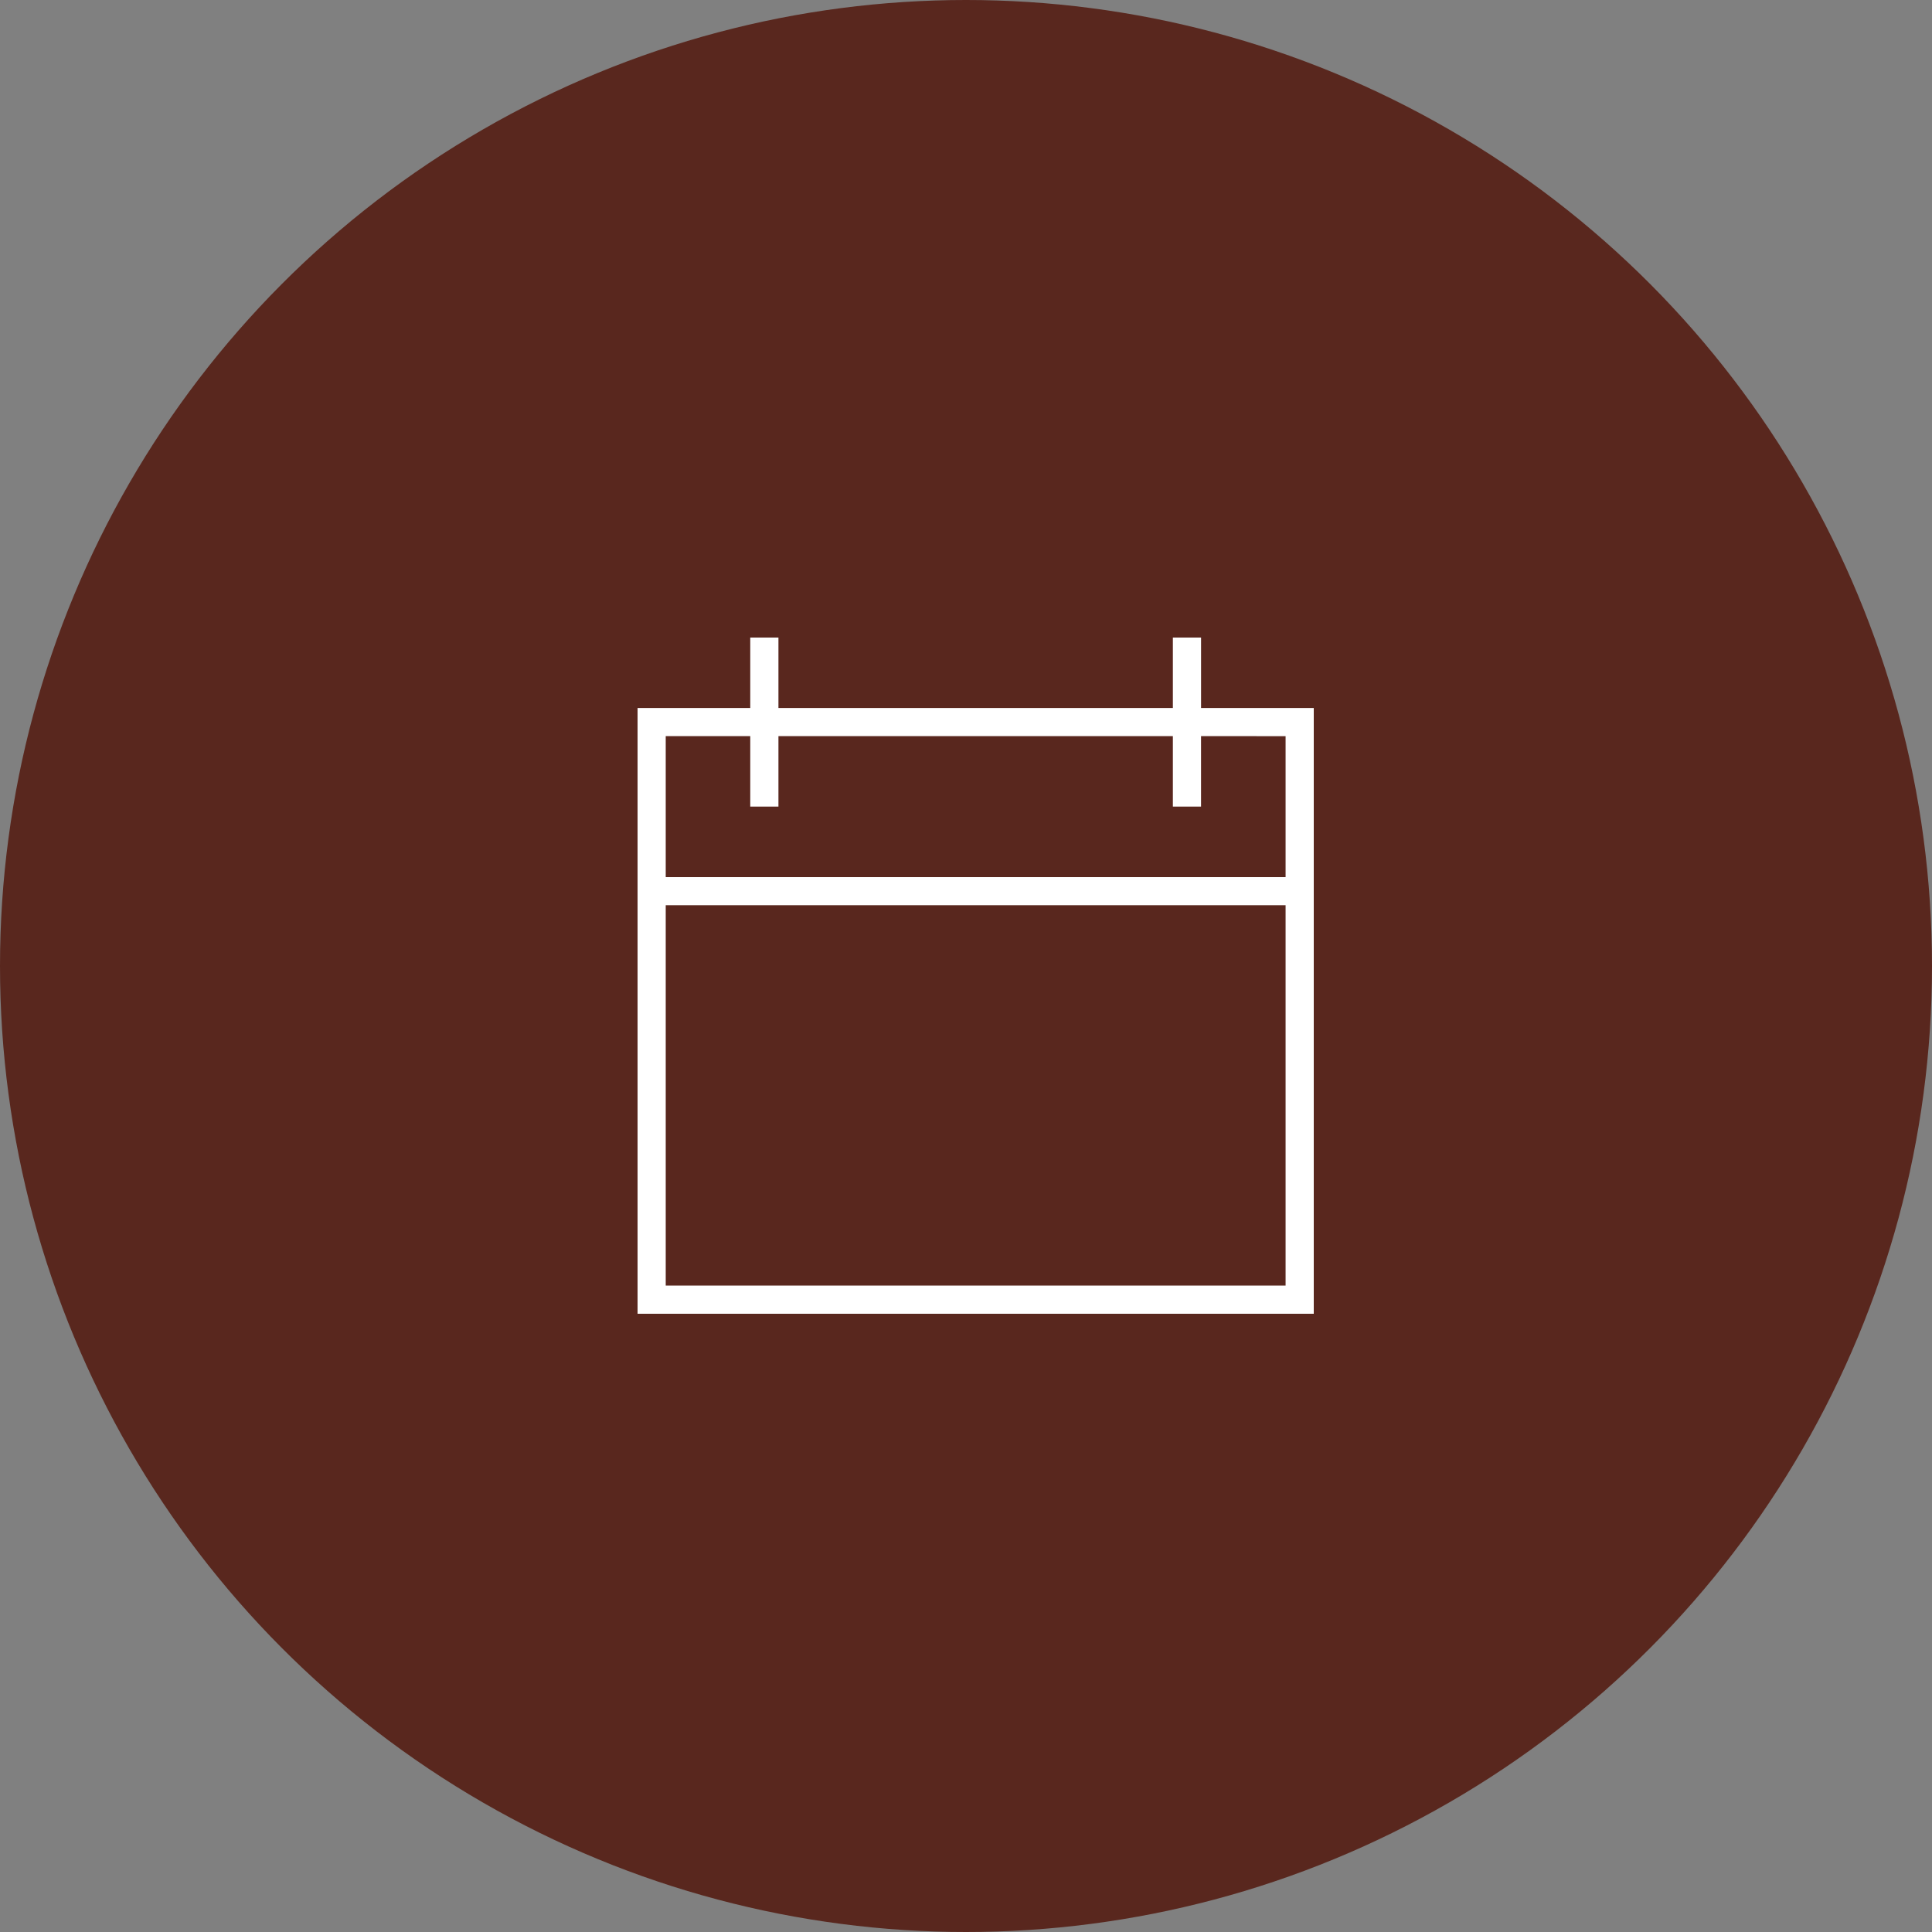
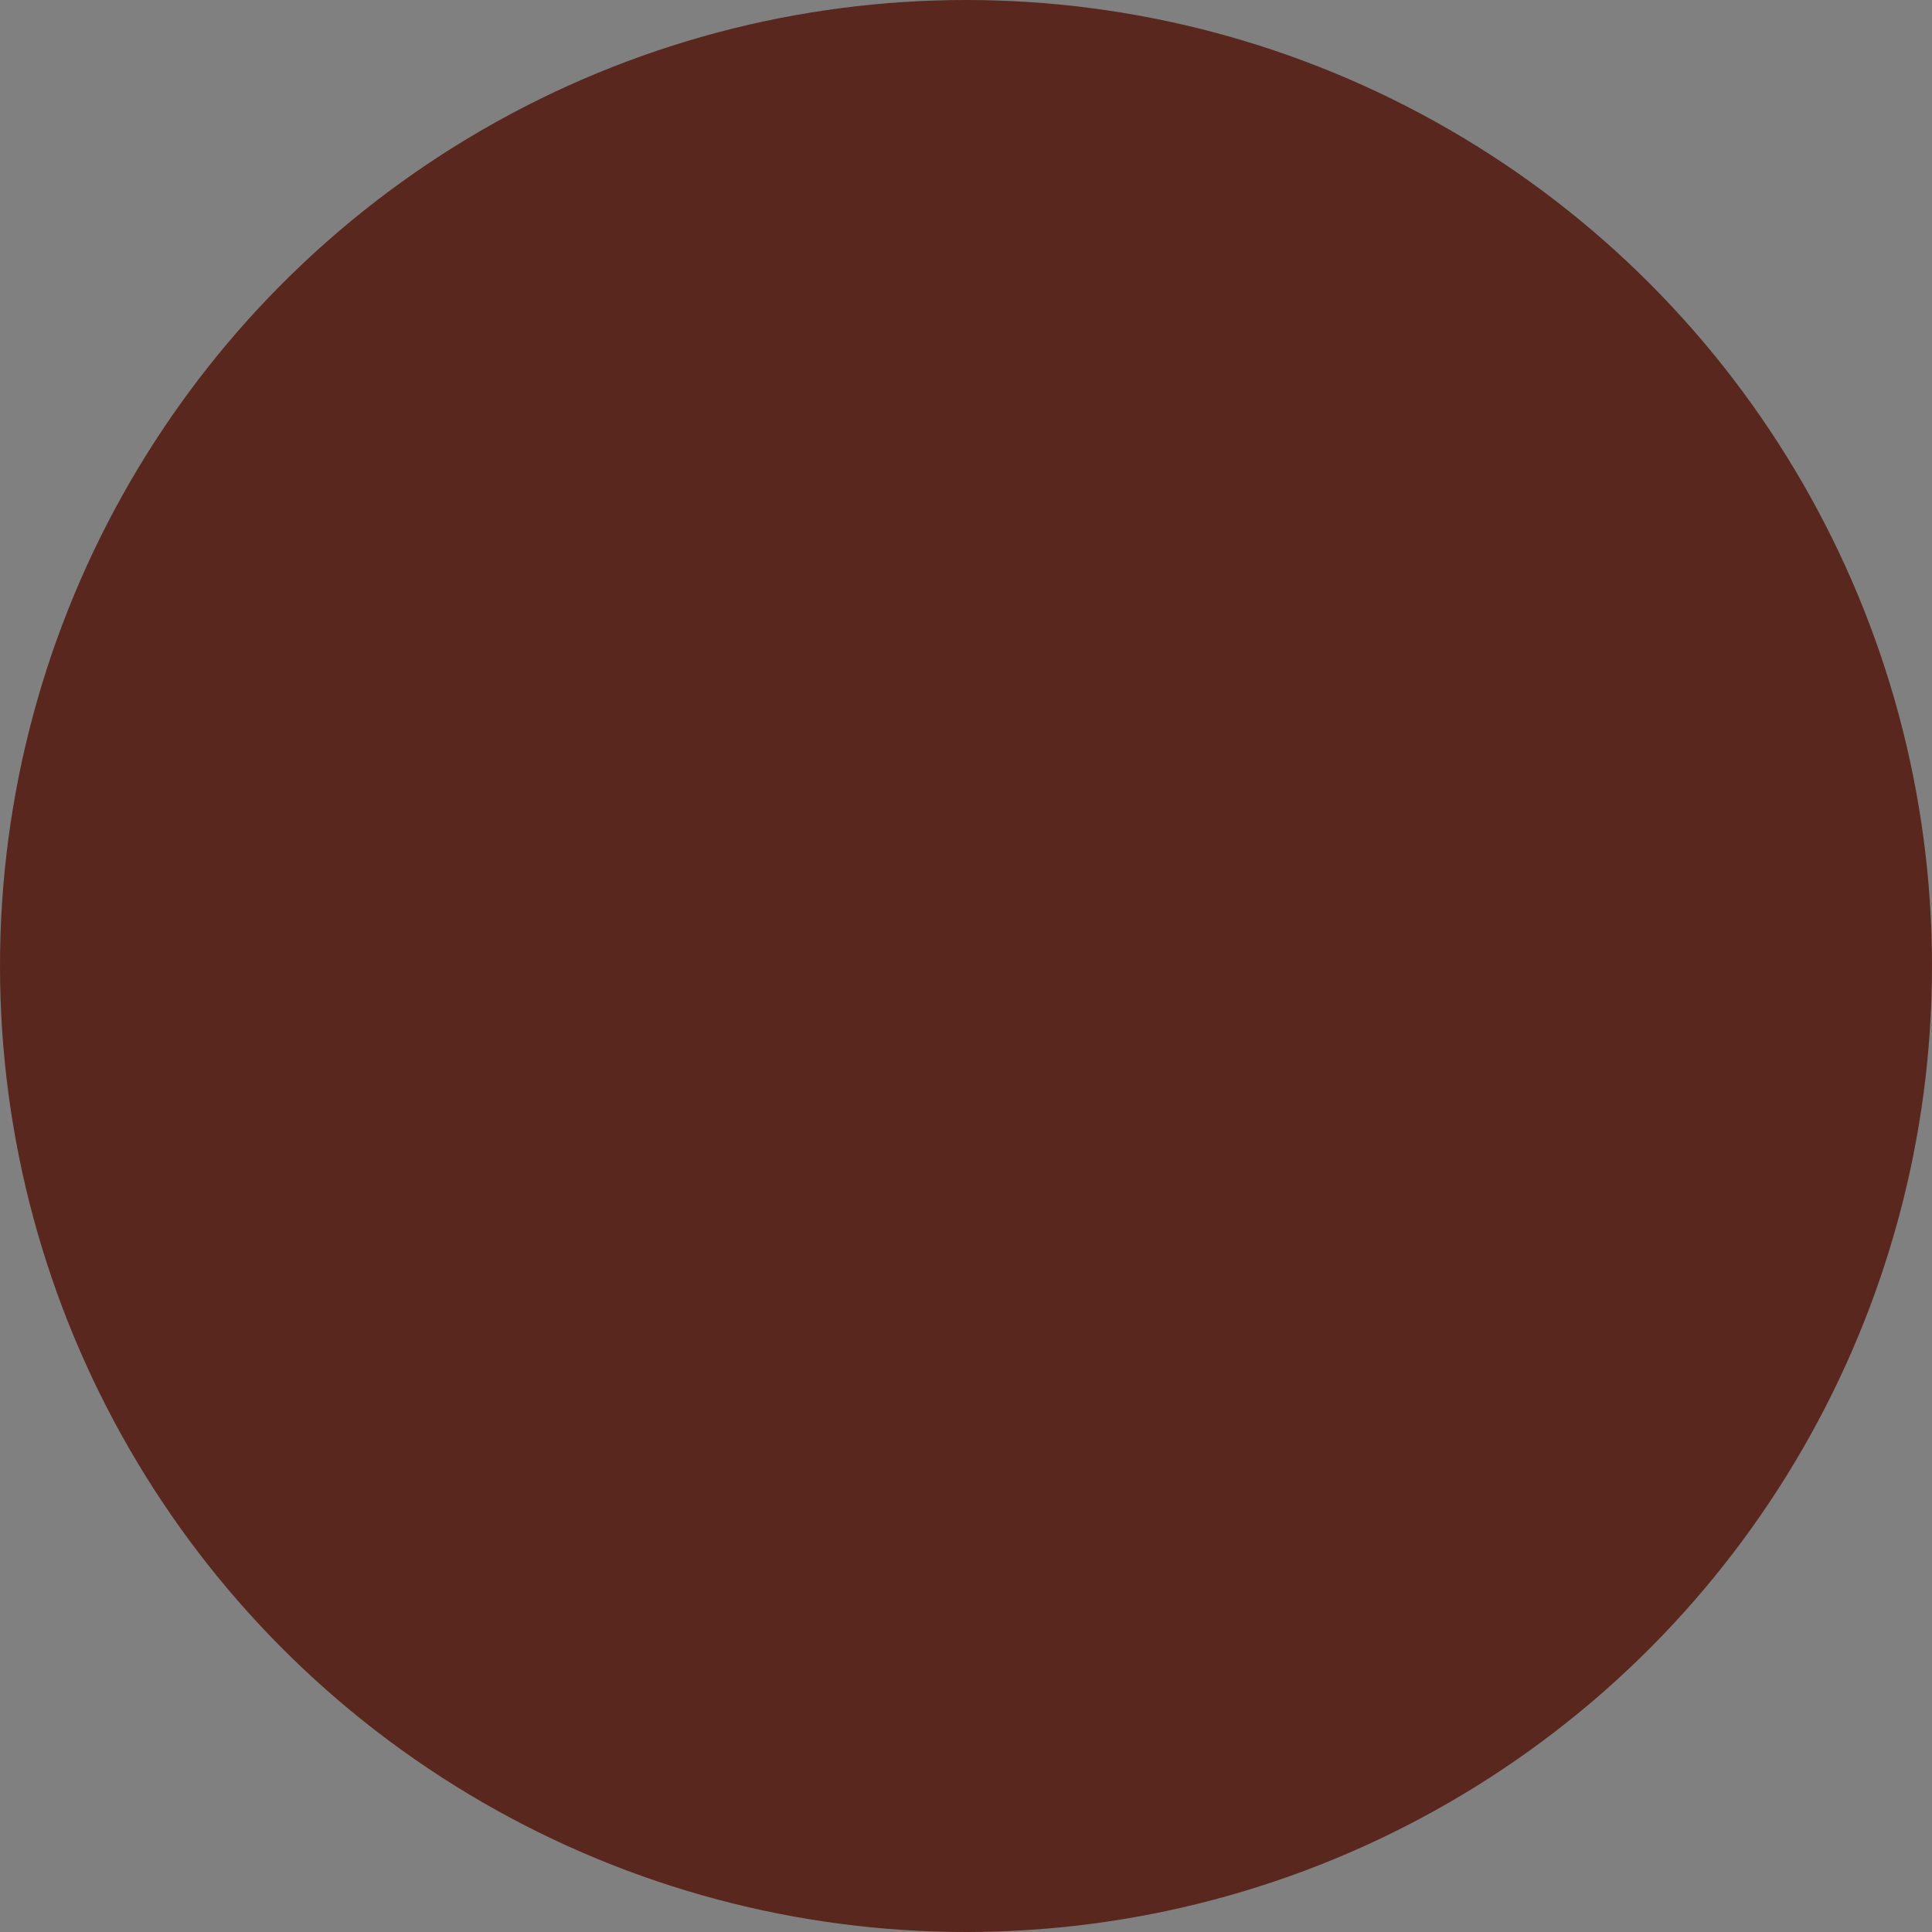
<svg xmlns="http://www.w3.org/2000/svg" width="100" height="100" viewBox="0 0 100 100">
  <rect x="0" y="0" width="100" height="100" fill="#808080" stroke="none" />
  <g id="Gruppe_44" data-name="Gruppe 44" transform="translate(-1700 -937)">
    <circle id="Ellipse_1" data-name="Ellipse 1" cx="50" cy="50" r="50" transform="translate(1700 937)" fill="#59271e" />
-     <path id="Layer_1_1_" d="M30.167,1H28.708V4.646H8.292V1H6.833V4.646H1V36H36V4.646H30.167Zm4.375,33.542H2.458V14.854H34.542Zm0-28.438V13.4H2.458V6.1H6.833V9.75H8.292V6.1H28.708V9.75h1.458V6.1Z" transform="translate(1732 969)" fill="#fff" />
  </g>
</svg>